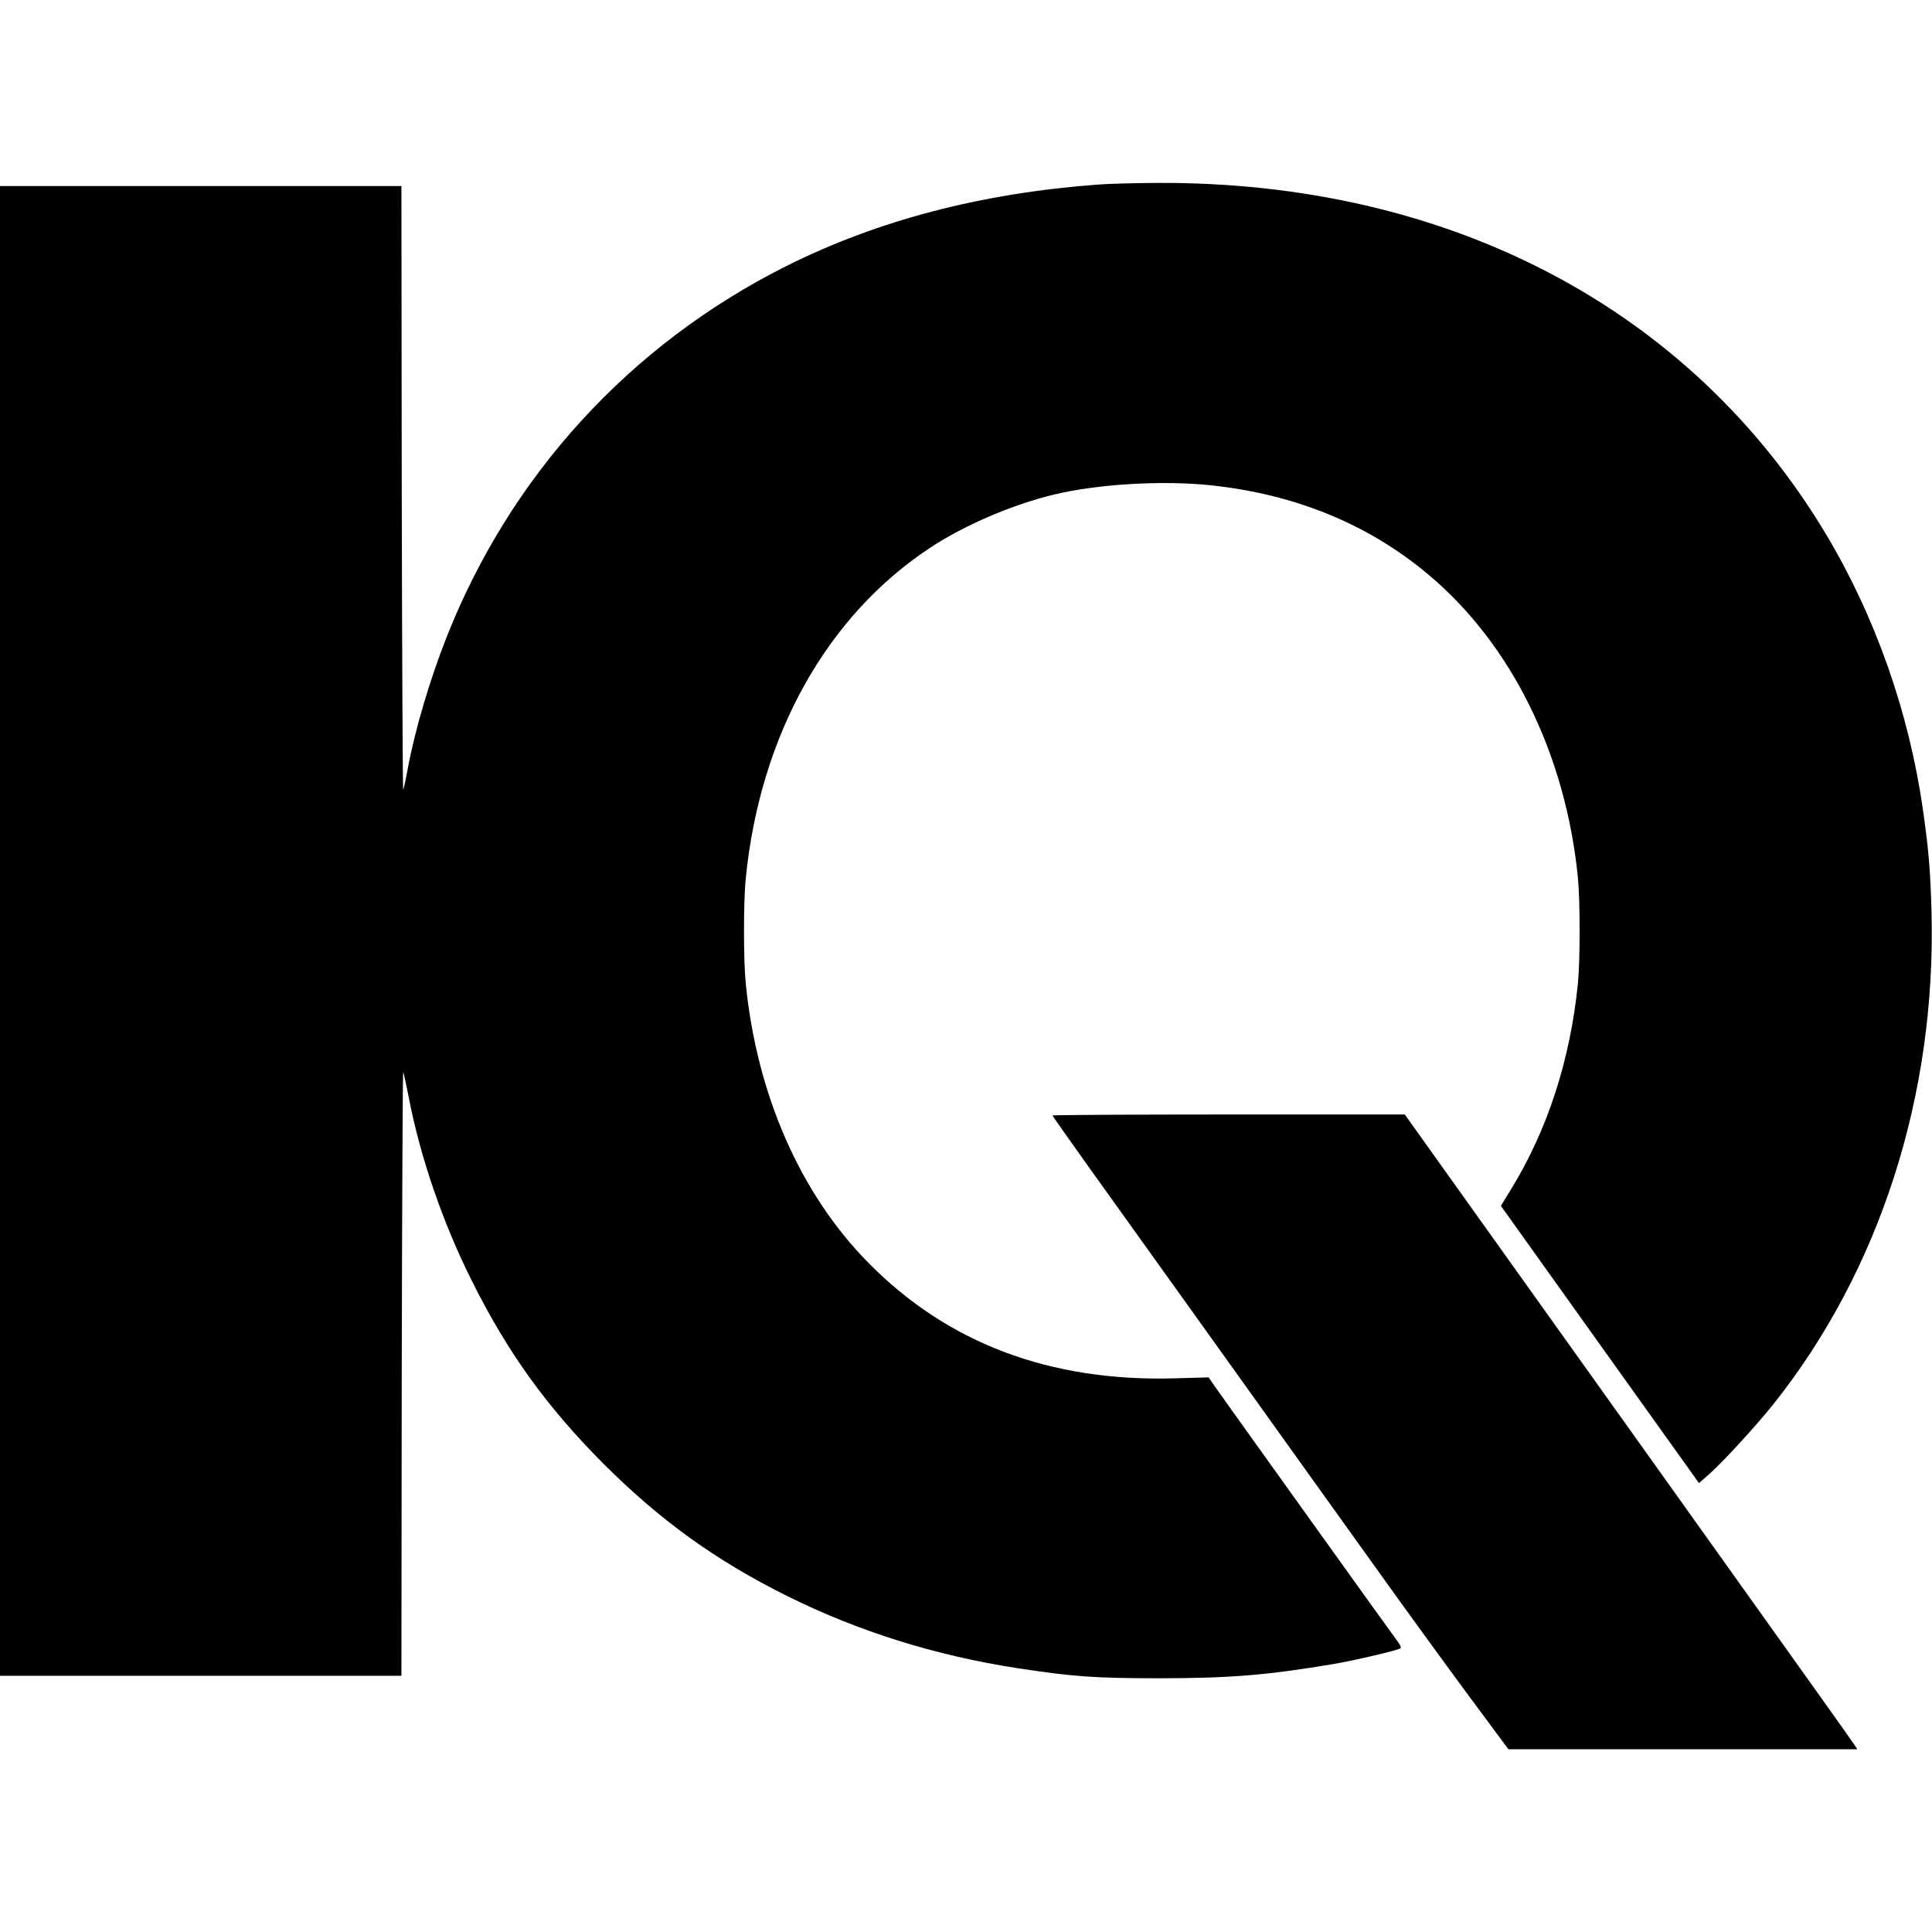
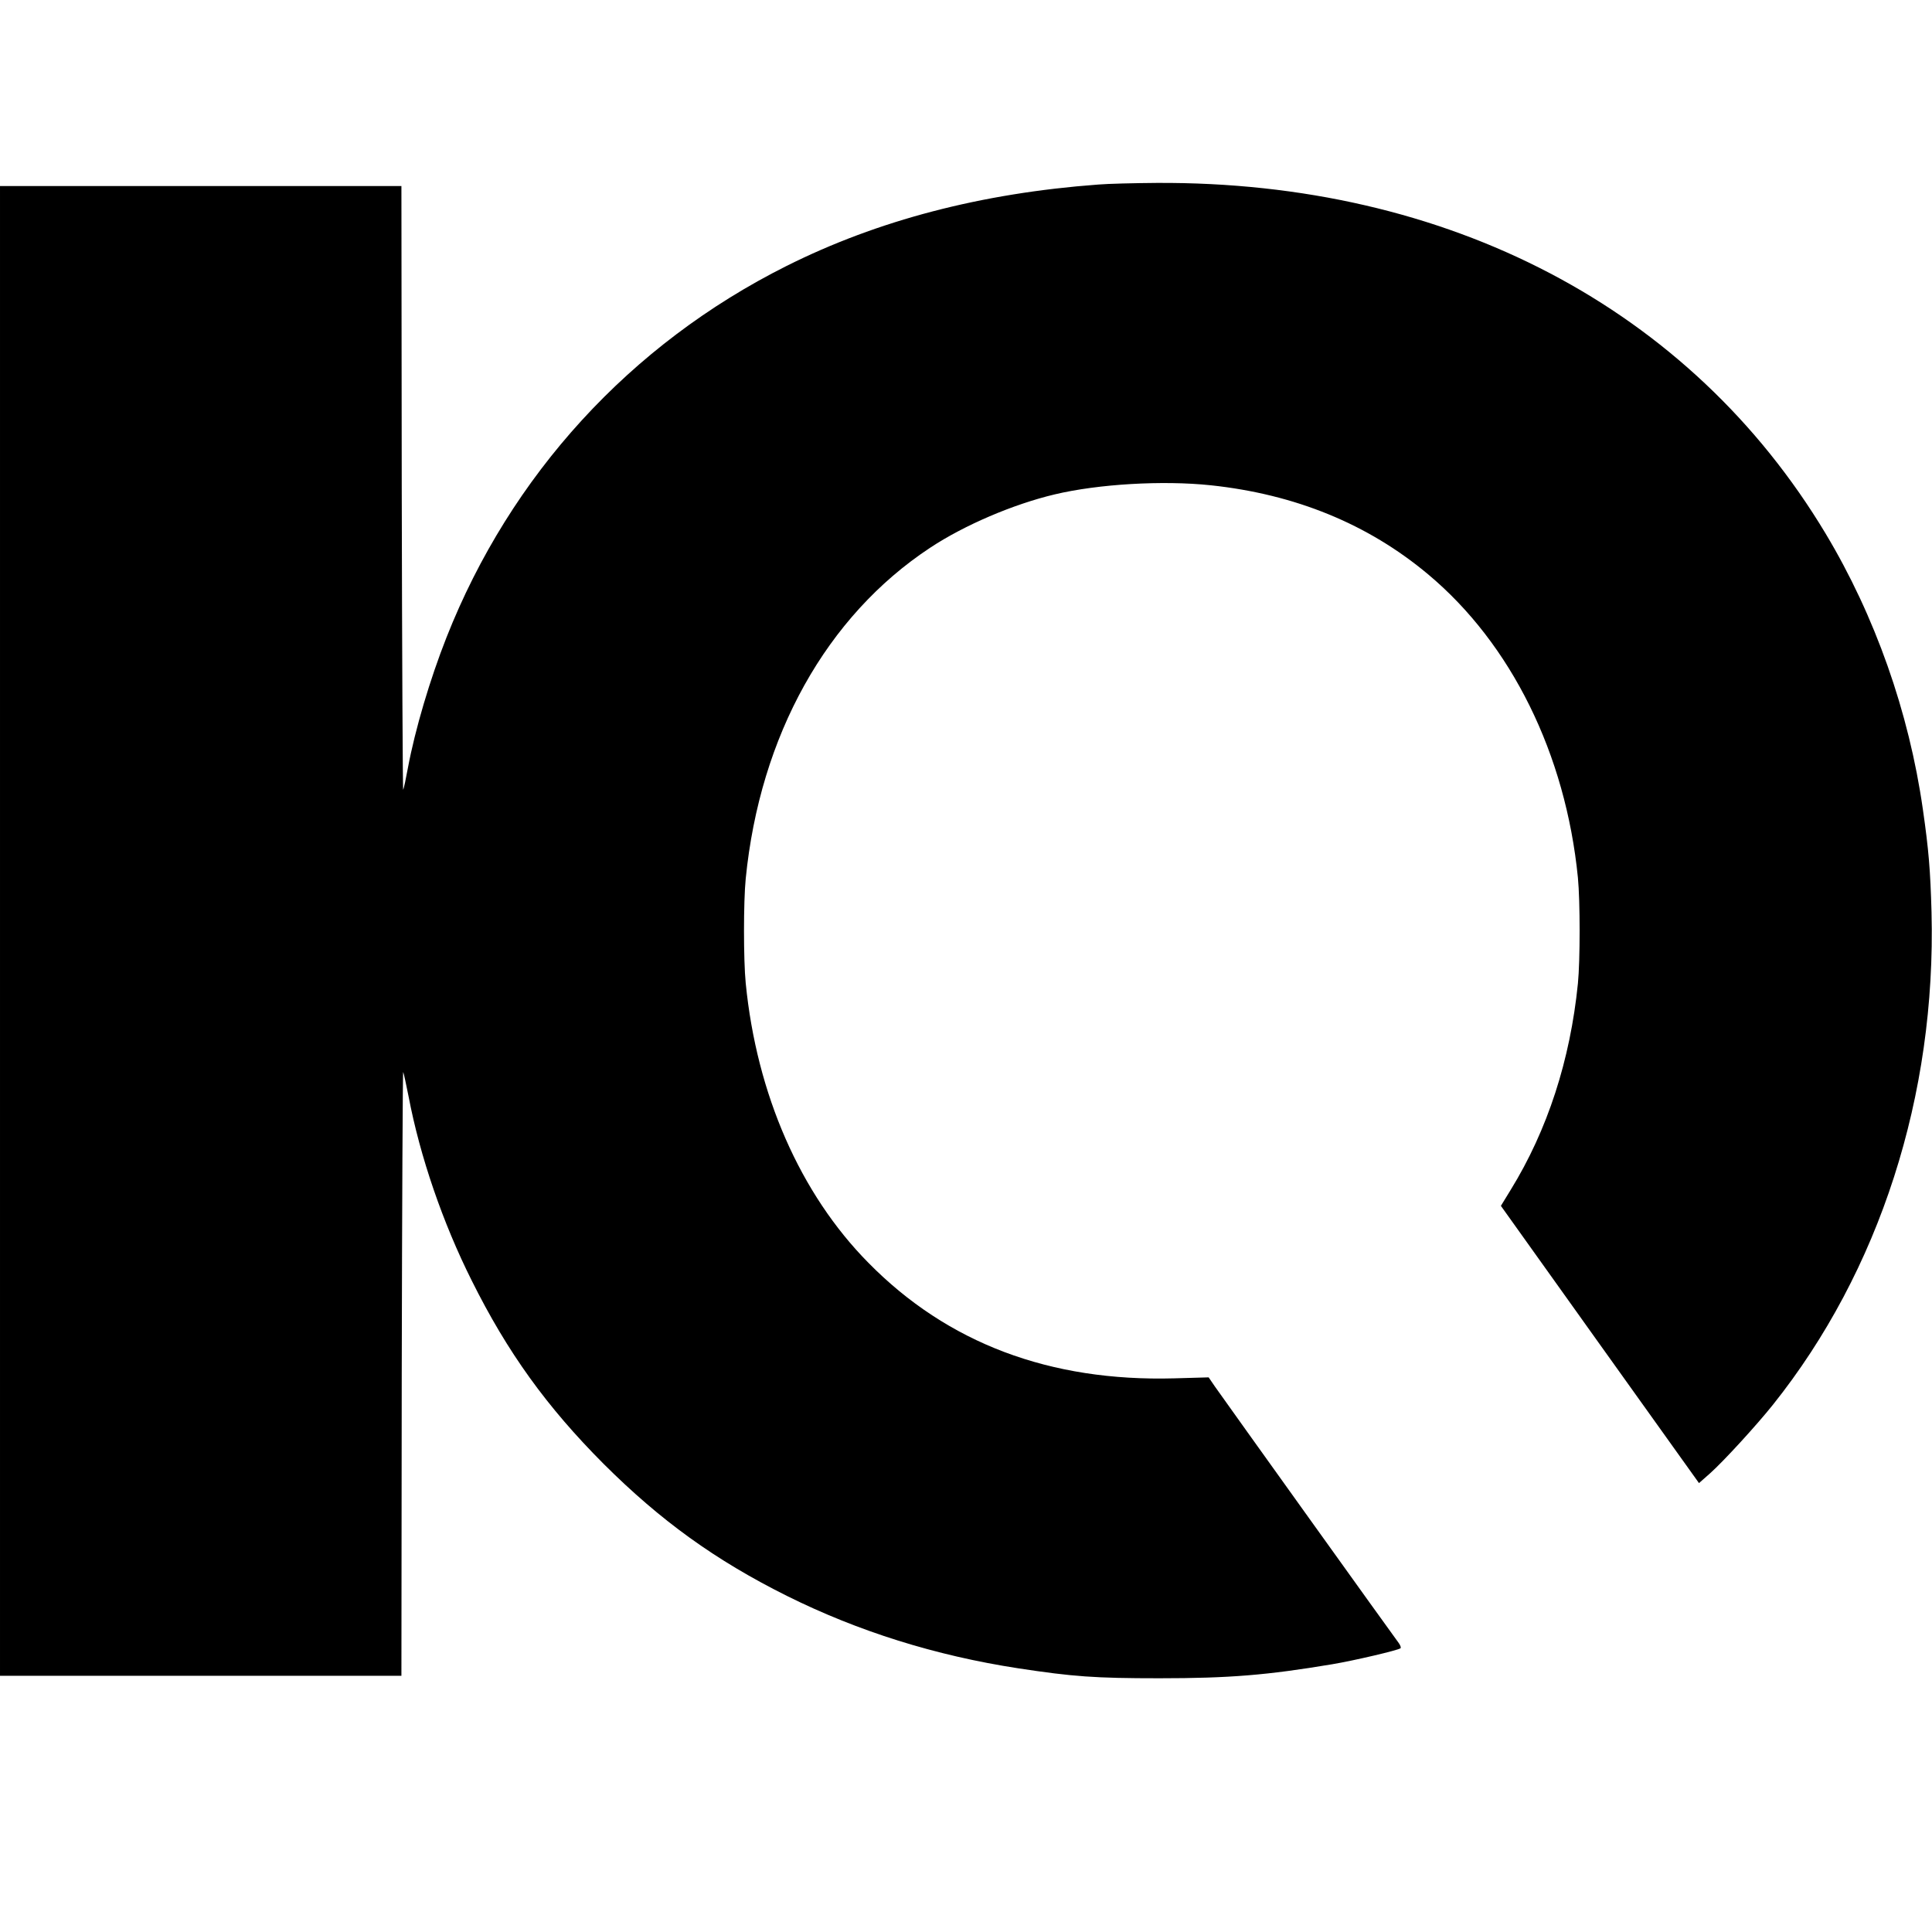
<svg xmlns="http://www.w3.org/2000/svg" version="1.0" width="1184pt" height="1184pt" viewBox="0 0 1184 1184" preserveAspectRatio="xMidYMid meet">
  <g transform="translate(0,1184) scale(0.1,-0.1)" fill="#000000" stroke="none">
    <path d="M6730 10709 c-716 -53 -1351 -219 -1910 -499 -958 -480 -1691 -1281 -2084 -2277 -101 -256 -192 -563 -236 -798 -12 -66 -25 -127 -29 -135 -3 -8 -7 821 -9 1843 l-2 1857 -1230 0 -1230 0 0 -4565 0 -4565 1230 0 1230 0 2 1858 c2 1021 6 1850 9 1842 4 -8 18 -76 33 -150 70 -368 210 -775 387 -1128 219 -440 460 -774 808 -1123 349 -348 684 -590 1123 -809 438 -218 911 -366 1418 -444 335 -51 469 -61 865 -61 429 0 660 19 1060 86 132 22 405 86 418 98 4 4 -1 18 -11 32 -22 28 -1066 1485 -1126 1571 l-39 57 -211 -6 c-762 -21 -1389 215 -1874 708 -418 423 -685 1033 -752 1714 -14 142 -14 499 0 640 87 877 495 1609 1130 2028 210 139 510 267 763 327 268 64 664 87 957 56 517 -55 963 -237 1331 -545 510 -426 844 -1102 919 -1860 14 -145 14 -506 0 -648 -47 -469 -186 -898 -412 -1265 l-60 -98 607 -850 607 -849 68 60 c85 76 286 296 385 420 654 819 1001 1897 972 3019 -7 255 -17 380 -53 630 -85 596 -293 1185 -596 1690 -829 1381 -2313 2159 -4100 2149 -139 -1 -300 -5 -358 -10z" />
-     <path d="M6450 5004 c0 -3 101 -146 223 -317 123 -172 430 -600 682 -952 252 -352 536 -748 630 -880 95 -132 299 -418 455 -635 155 -217 400 -554 543 -748 l261 -352 1069 0 1069 0 -18 28 c-9 15 -310 437 -667 937 -357 501 -973 1363 -1369 1918 l-719 1007 -1080 0 c-593 0 -1079 -3 -1079 -6z" />
  </g>
</svg>